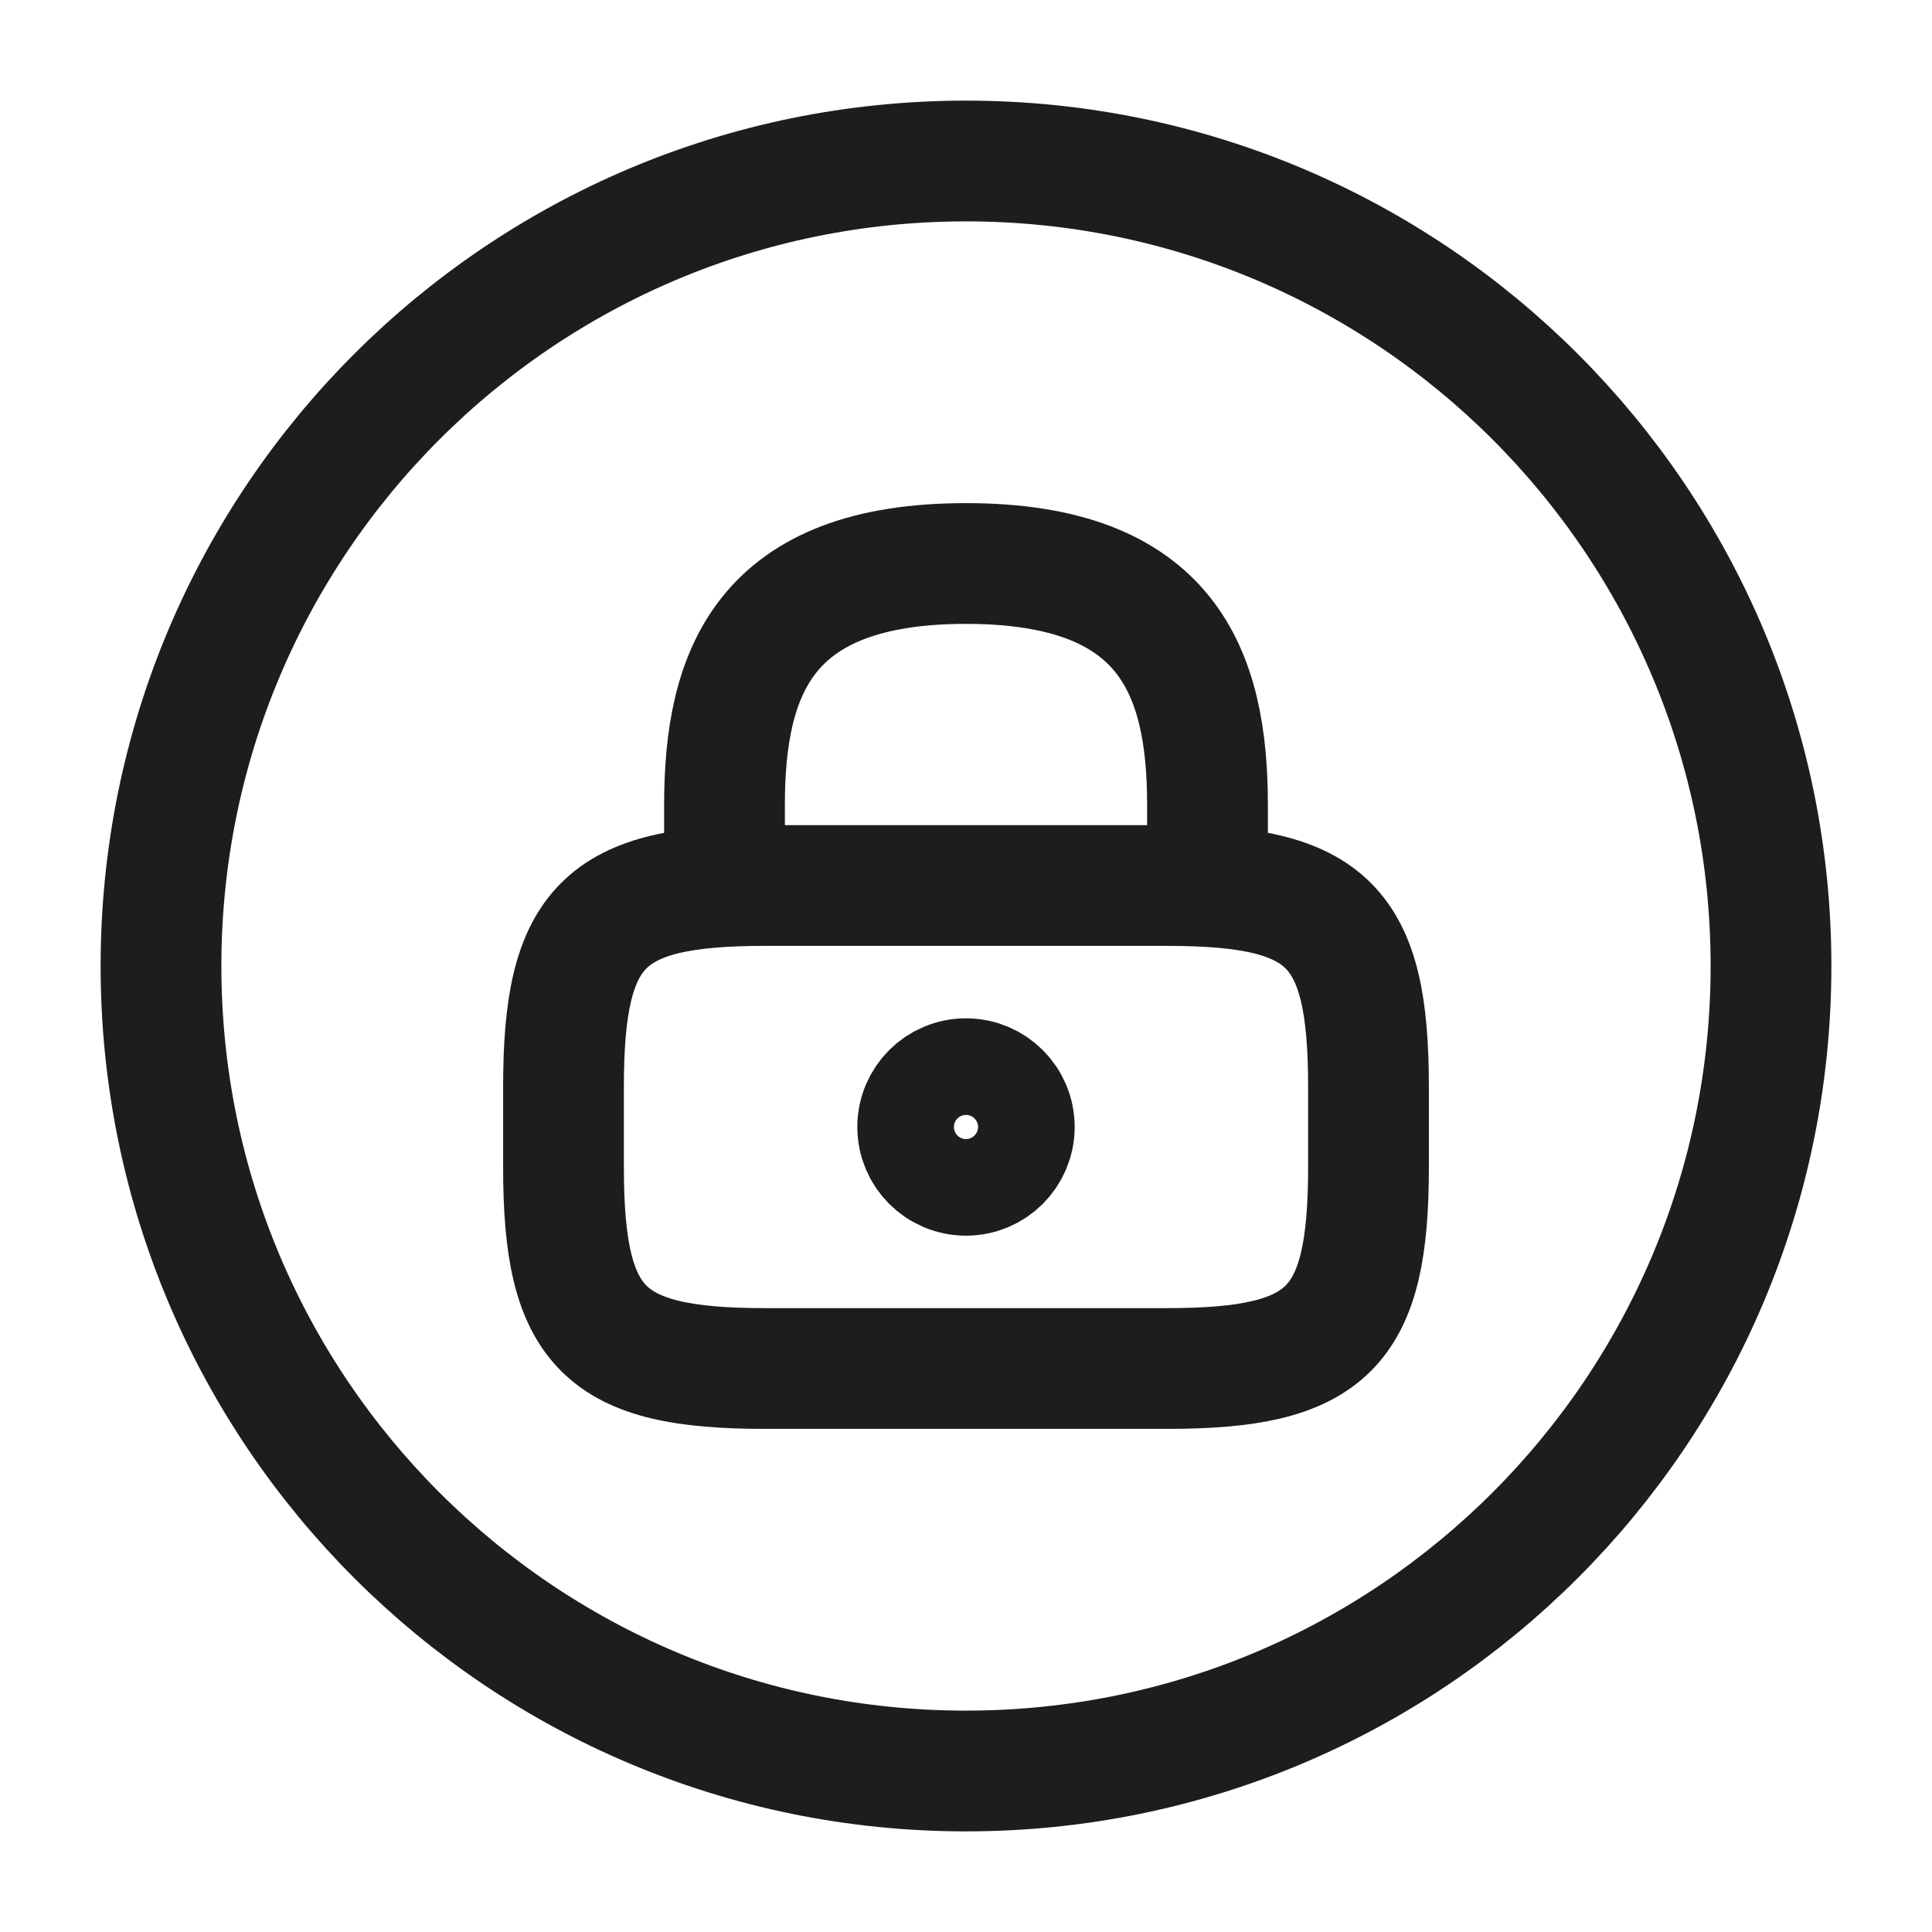
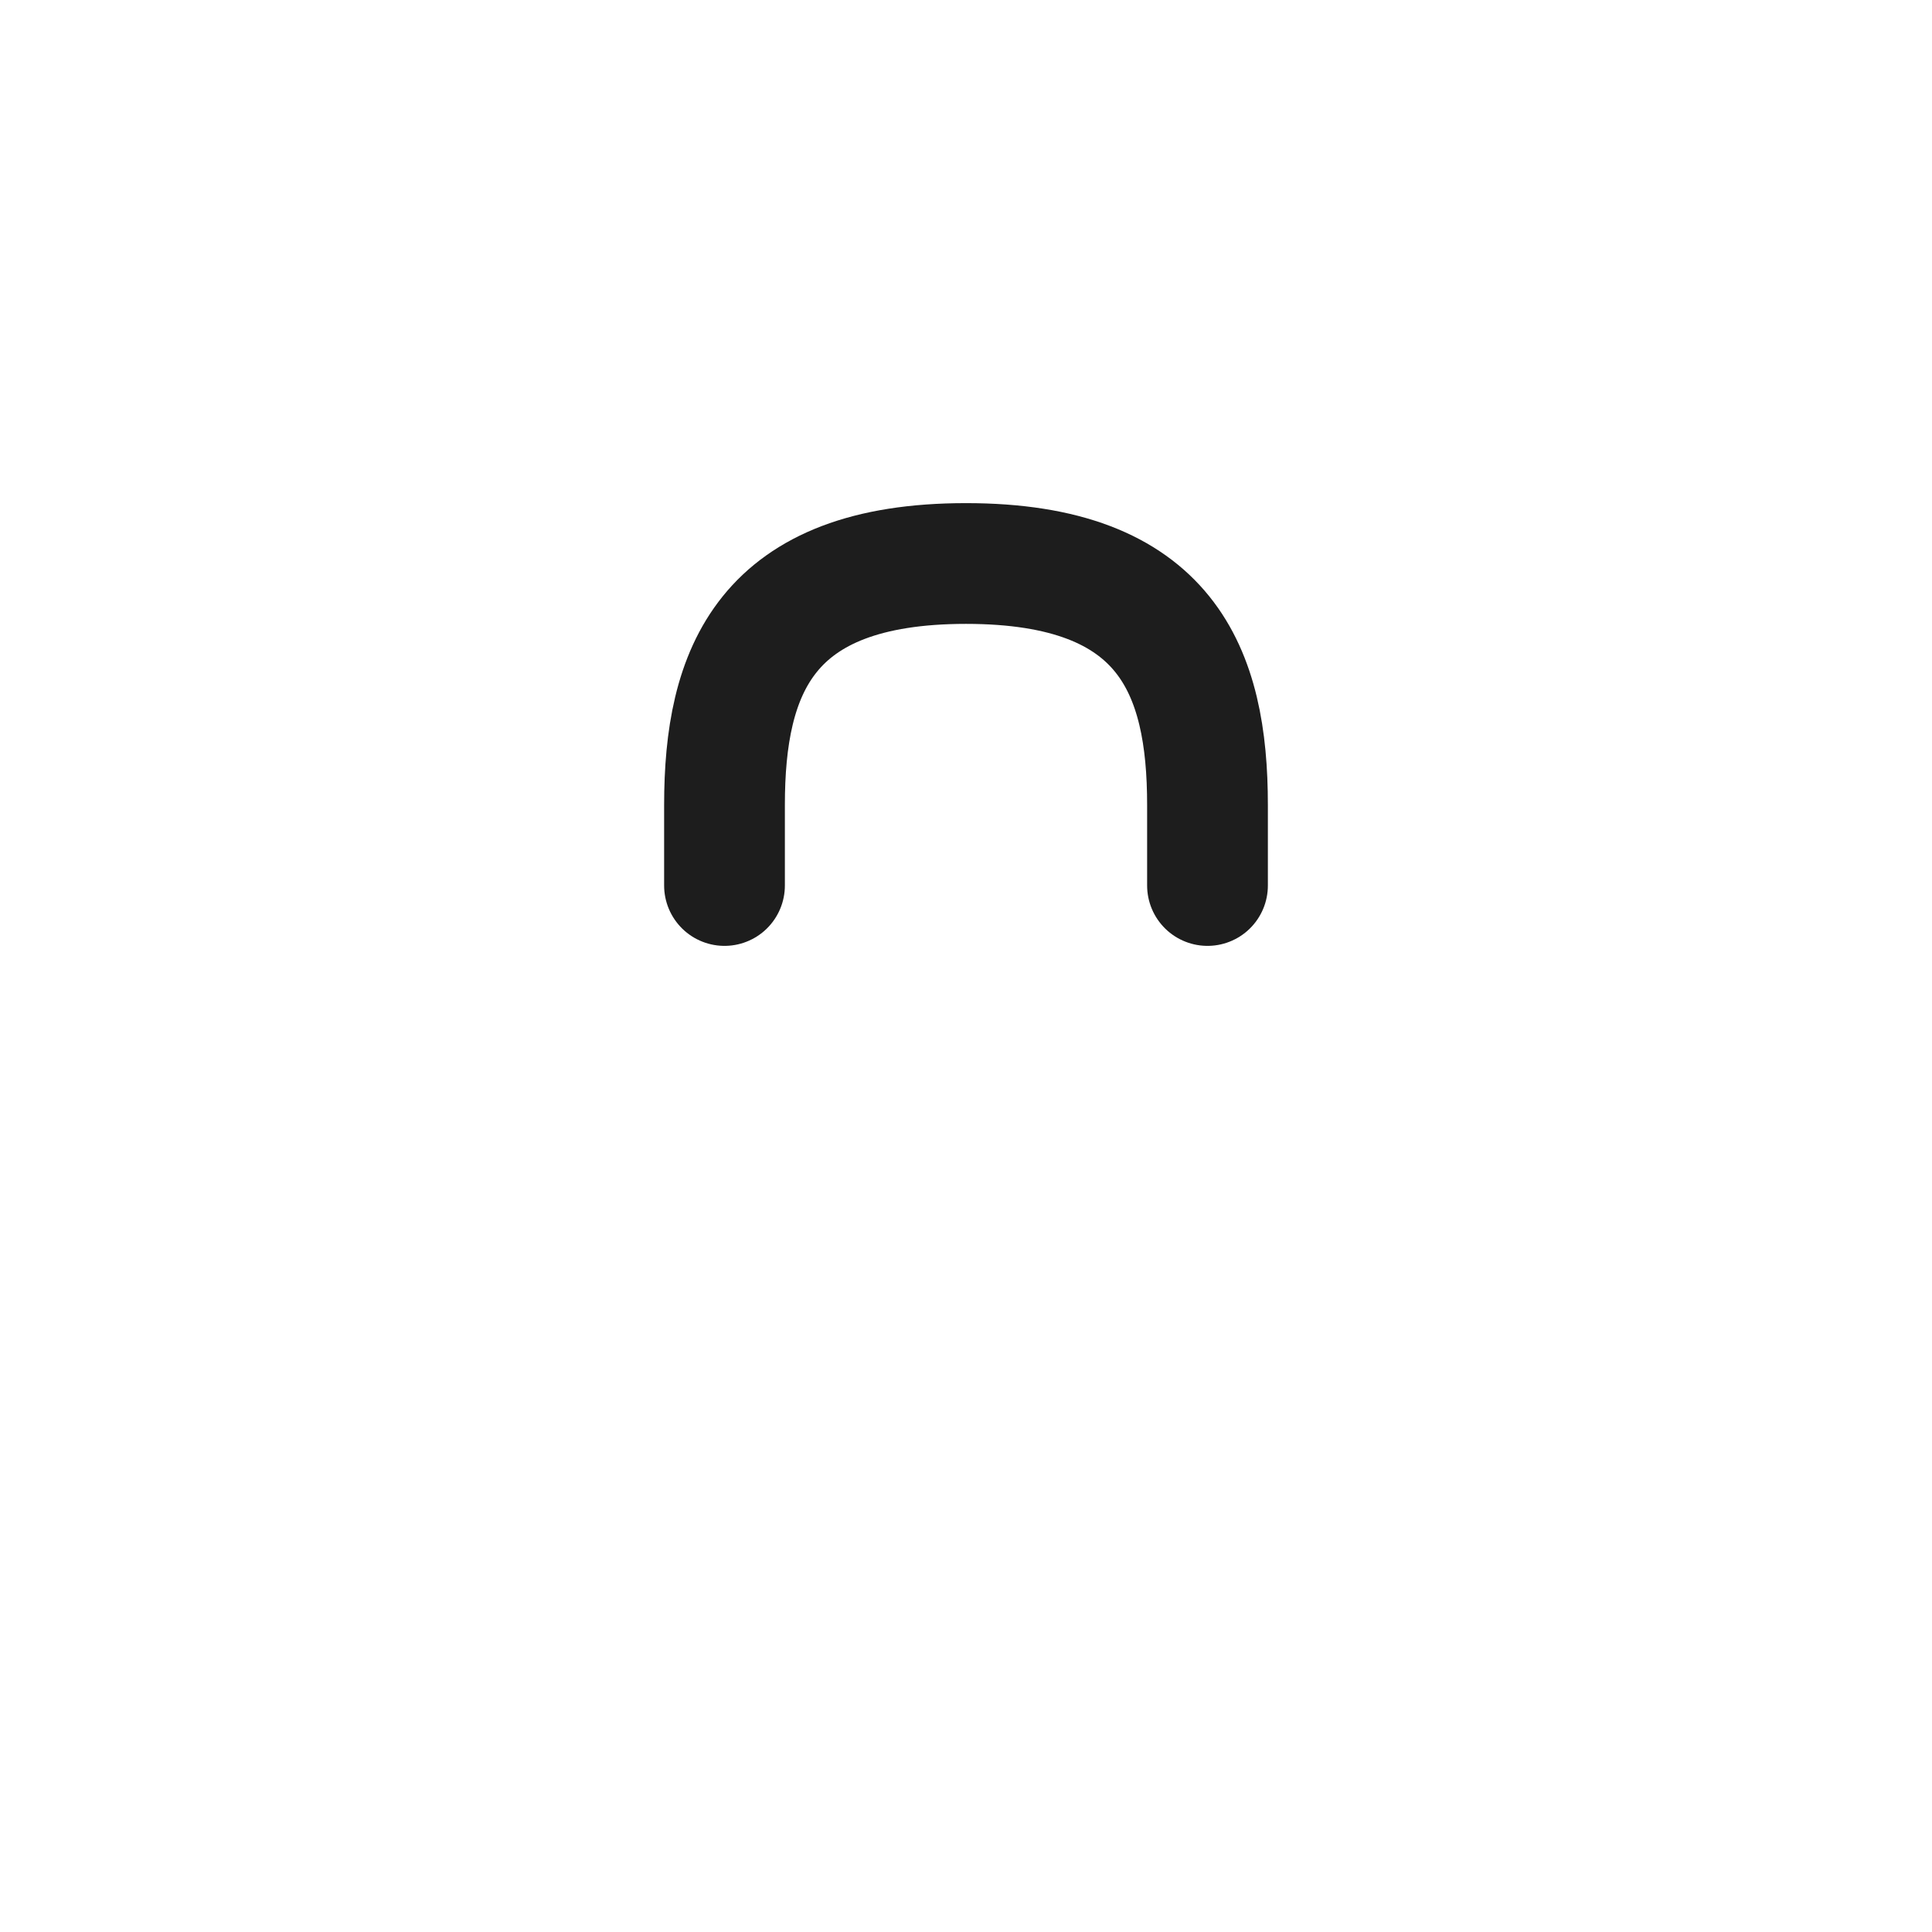
<svg xmlns="http://www.w3.org/2000/svg" width="24" height="24" viewBox="0 0 24 24" fill="none">
  <path d="M9 11V10C9 8.34 9.5 7 12 7C14.5 7 15 8.34 15 10V11" stroke="#1D1D1D" stroke-width="1.5" stroke-linecap="round" stroke-linejoin="round" />
-   <path d="M12 14.6C12.331 14.6 12.6 14.331 12.6 14C12.6 13.668 12.331 13.4 12 13.4C11.668 13.4 11.4 13.668 11.4 14C11.4 14.331 11.668 14.6 12 14.6Z" stroke="#1D1D1D" stroke-width="1.5" stroke-linecap="round" stroke-linejoin="round" />
-   <path d="M14.5 17H9.5C7.5 17 7 16.5 7 14.5V13.5C7 11.5 7.5 11 9.5 11H14.5C16.5 11 17 11.5 17 13.5V14.5C17 16.5 16.5 17 14.5 17Z" stroke="#1D1D1D" stroke-width="1.5" stroke-linecap="round" stroke-linejoin="round" />
-   <path d="M12 22C17.523 22 22 17.523 22 12C22 6.477 17.523 2 12 2C6.477 2 2 6.477 2 12C2 17.523 6.477 22 12 22Z" stroke="#1D1D1D" stroke-width="1.5" stroke-linecap="round" stroke-linejoin="round" />
</svg>